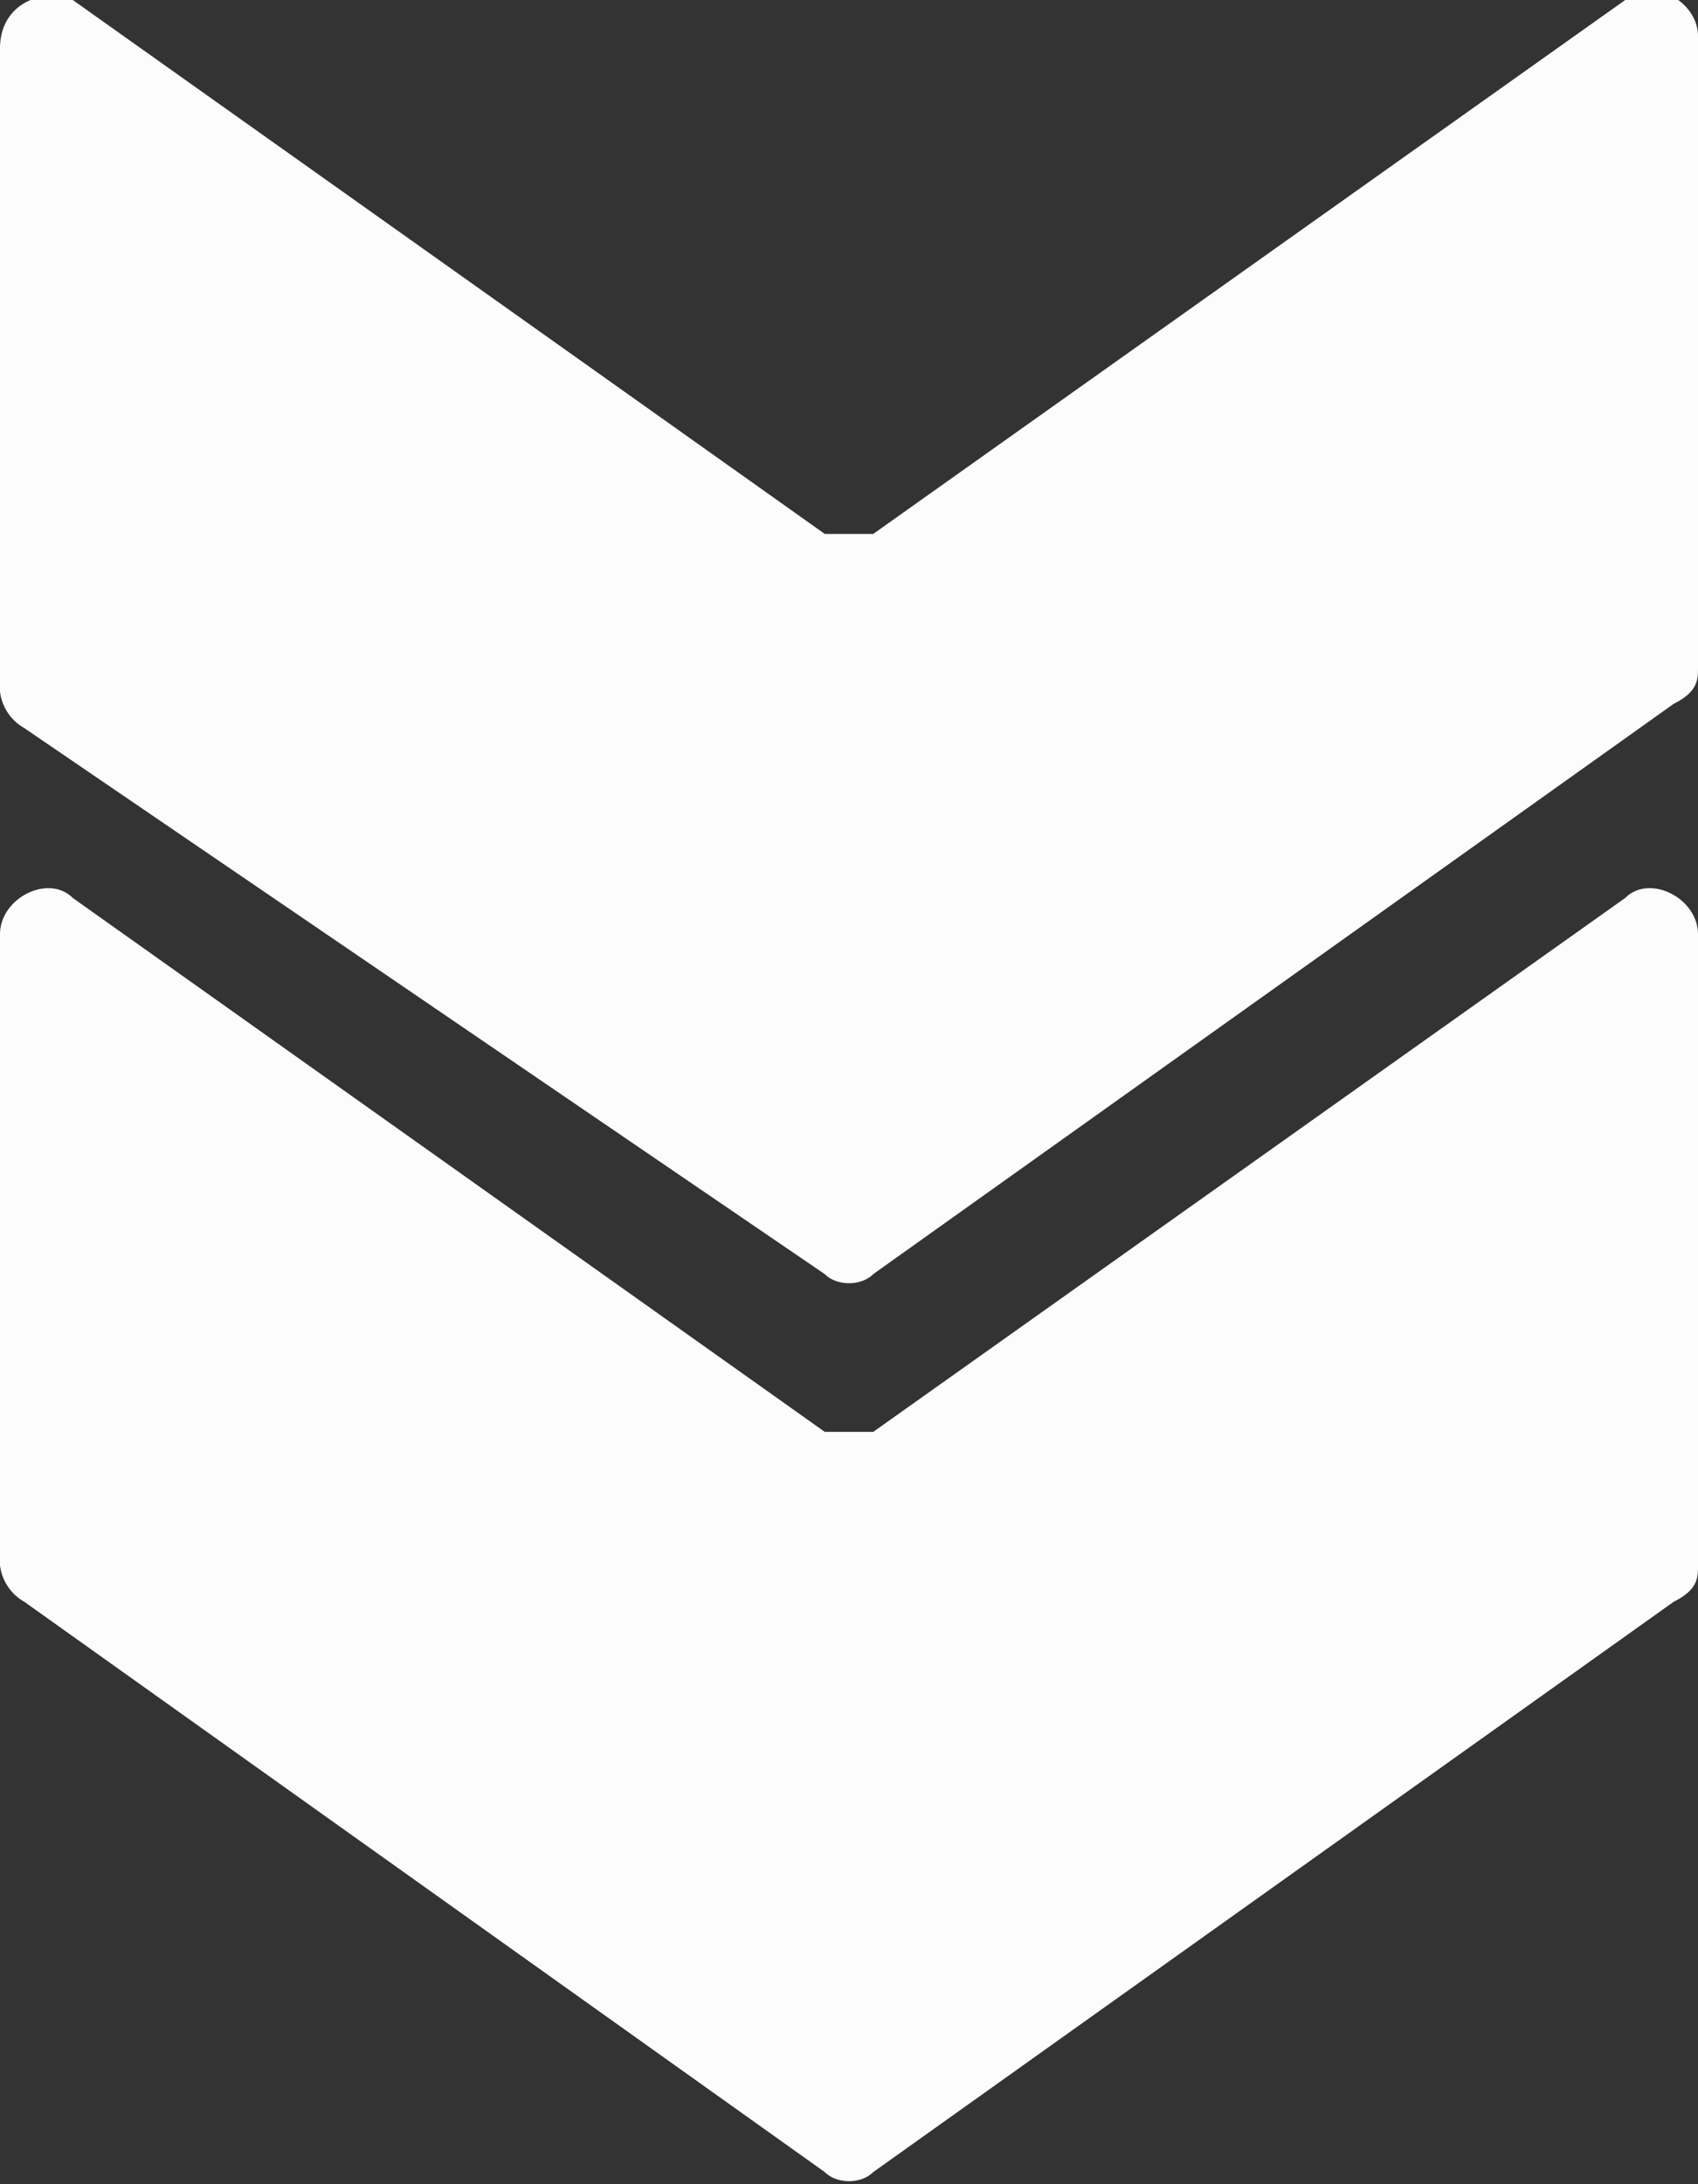
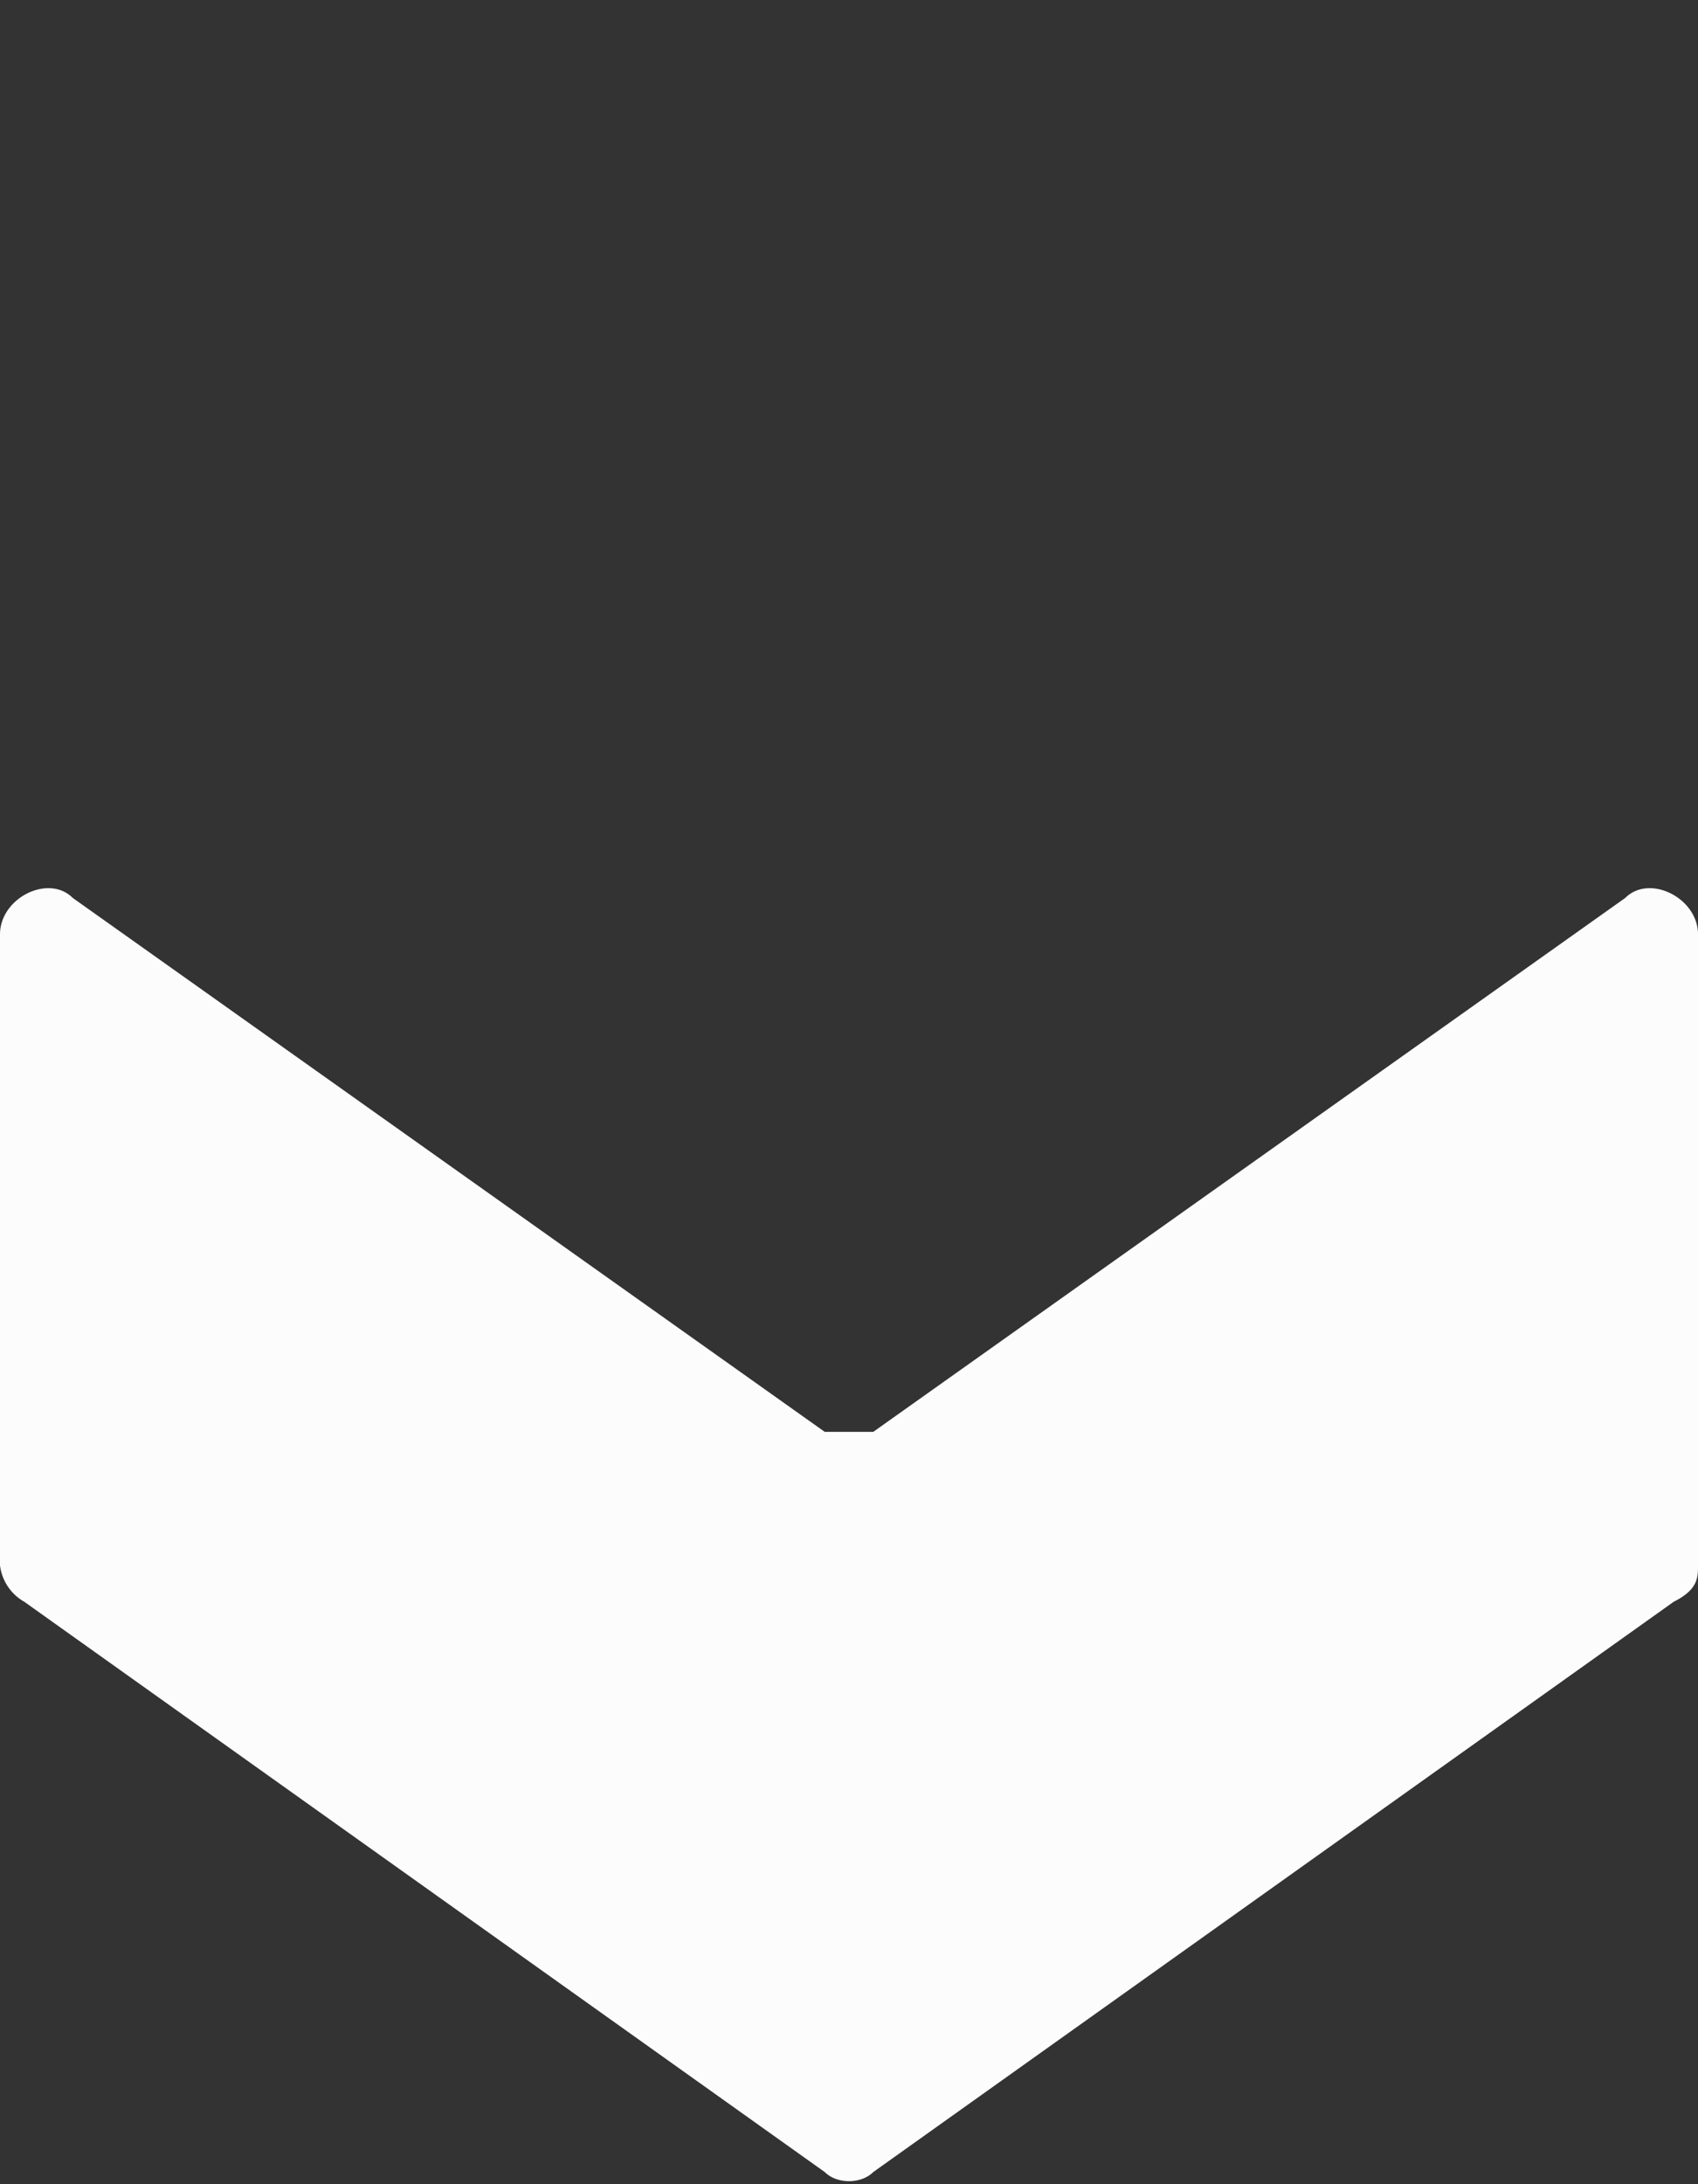
<svg xmlns="http://www.w3.org/2000/svg" width="14" height="18" fill="none">
  <rect width="100%" height="100%" fill="#333333" stroke="none" />
  <path fill="#FCFCFC" d="M0 7.7c0-.3.4-.5.6-.3l6.2 4.4h.4l6.2-4.4c.2-.2.6 0 .6.3v5.2c0 .1 0 .2-.2.3l-6.6 4.7c-.1.1-.3.1-.4 0L.2 13.2a.4.4 0 0 1-.2-.3V7.7Z" />
-   <path fill="#FCFCFC" d="M0 .4C0 0 .4-.1.6 0l6.2 4.4h.4L13.4 0c.2-.2.6 0 .6.3v5.2c0 .1 0 .2-.2.3l-6.6 4.7c-.1.1-.3.1-.4 0L.2 6a.4.4 0 0 1-.2-.3V.4Z" />
</svg>